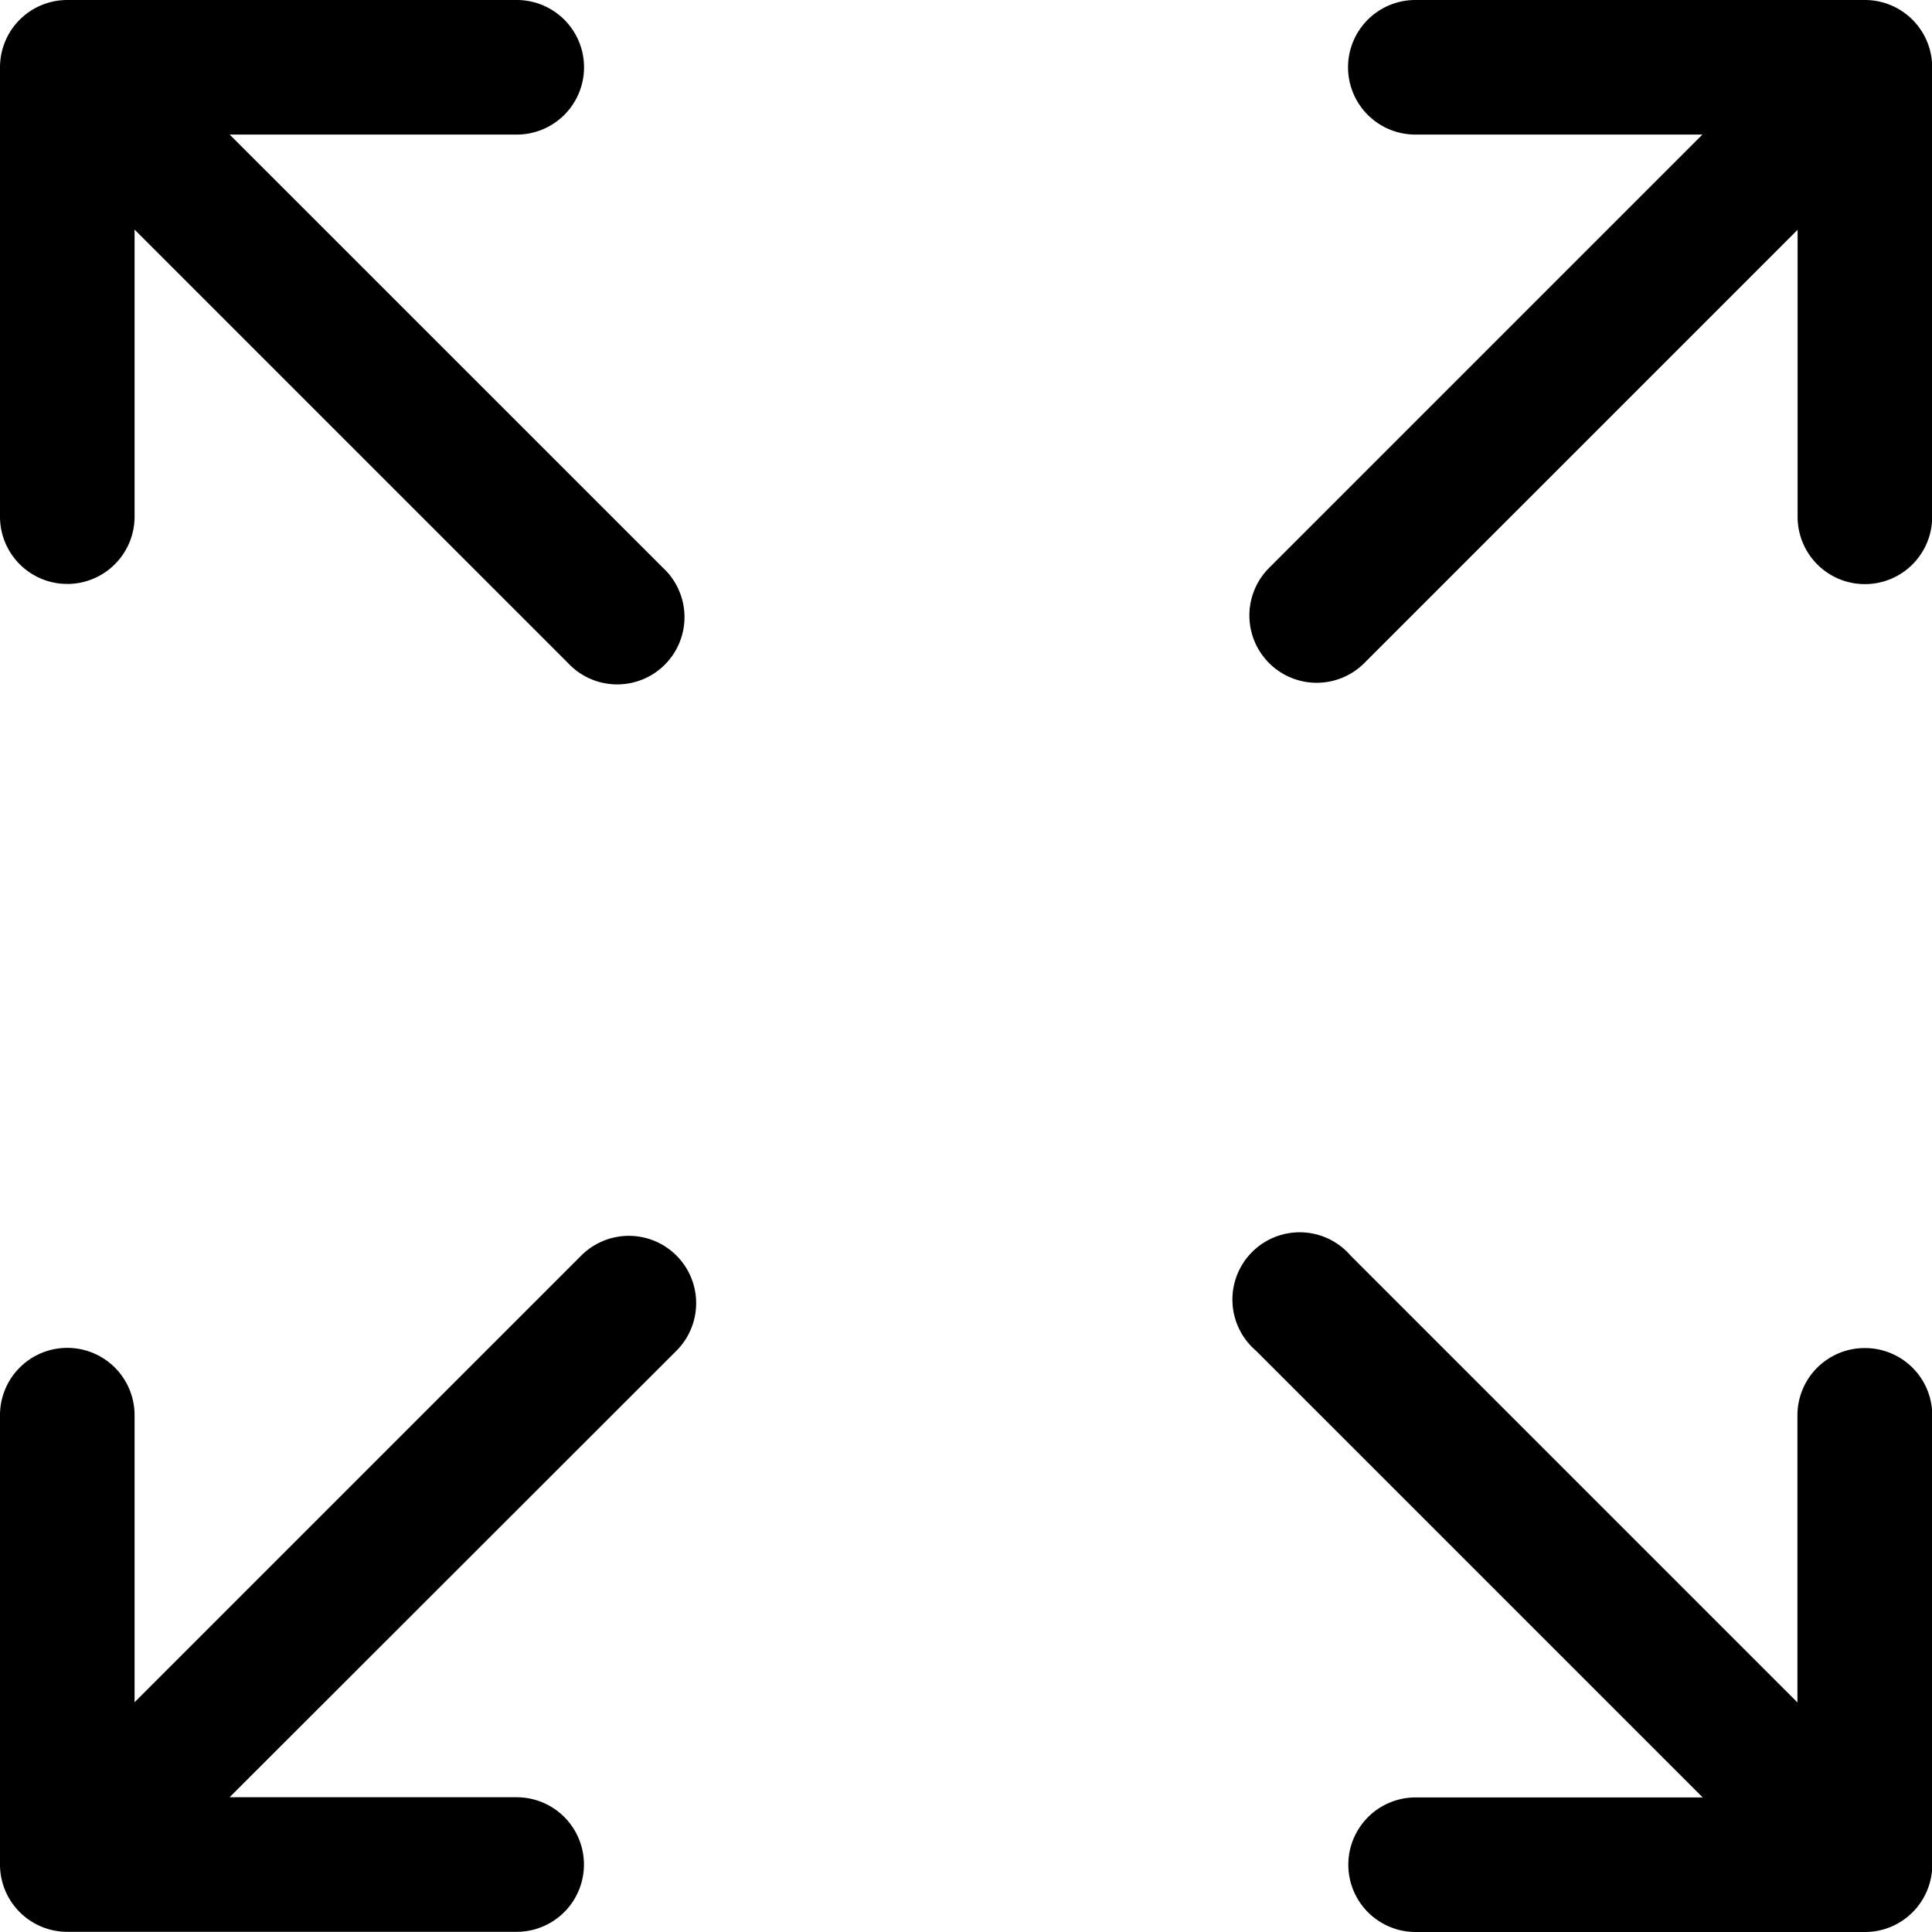
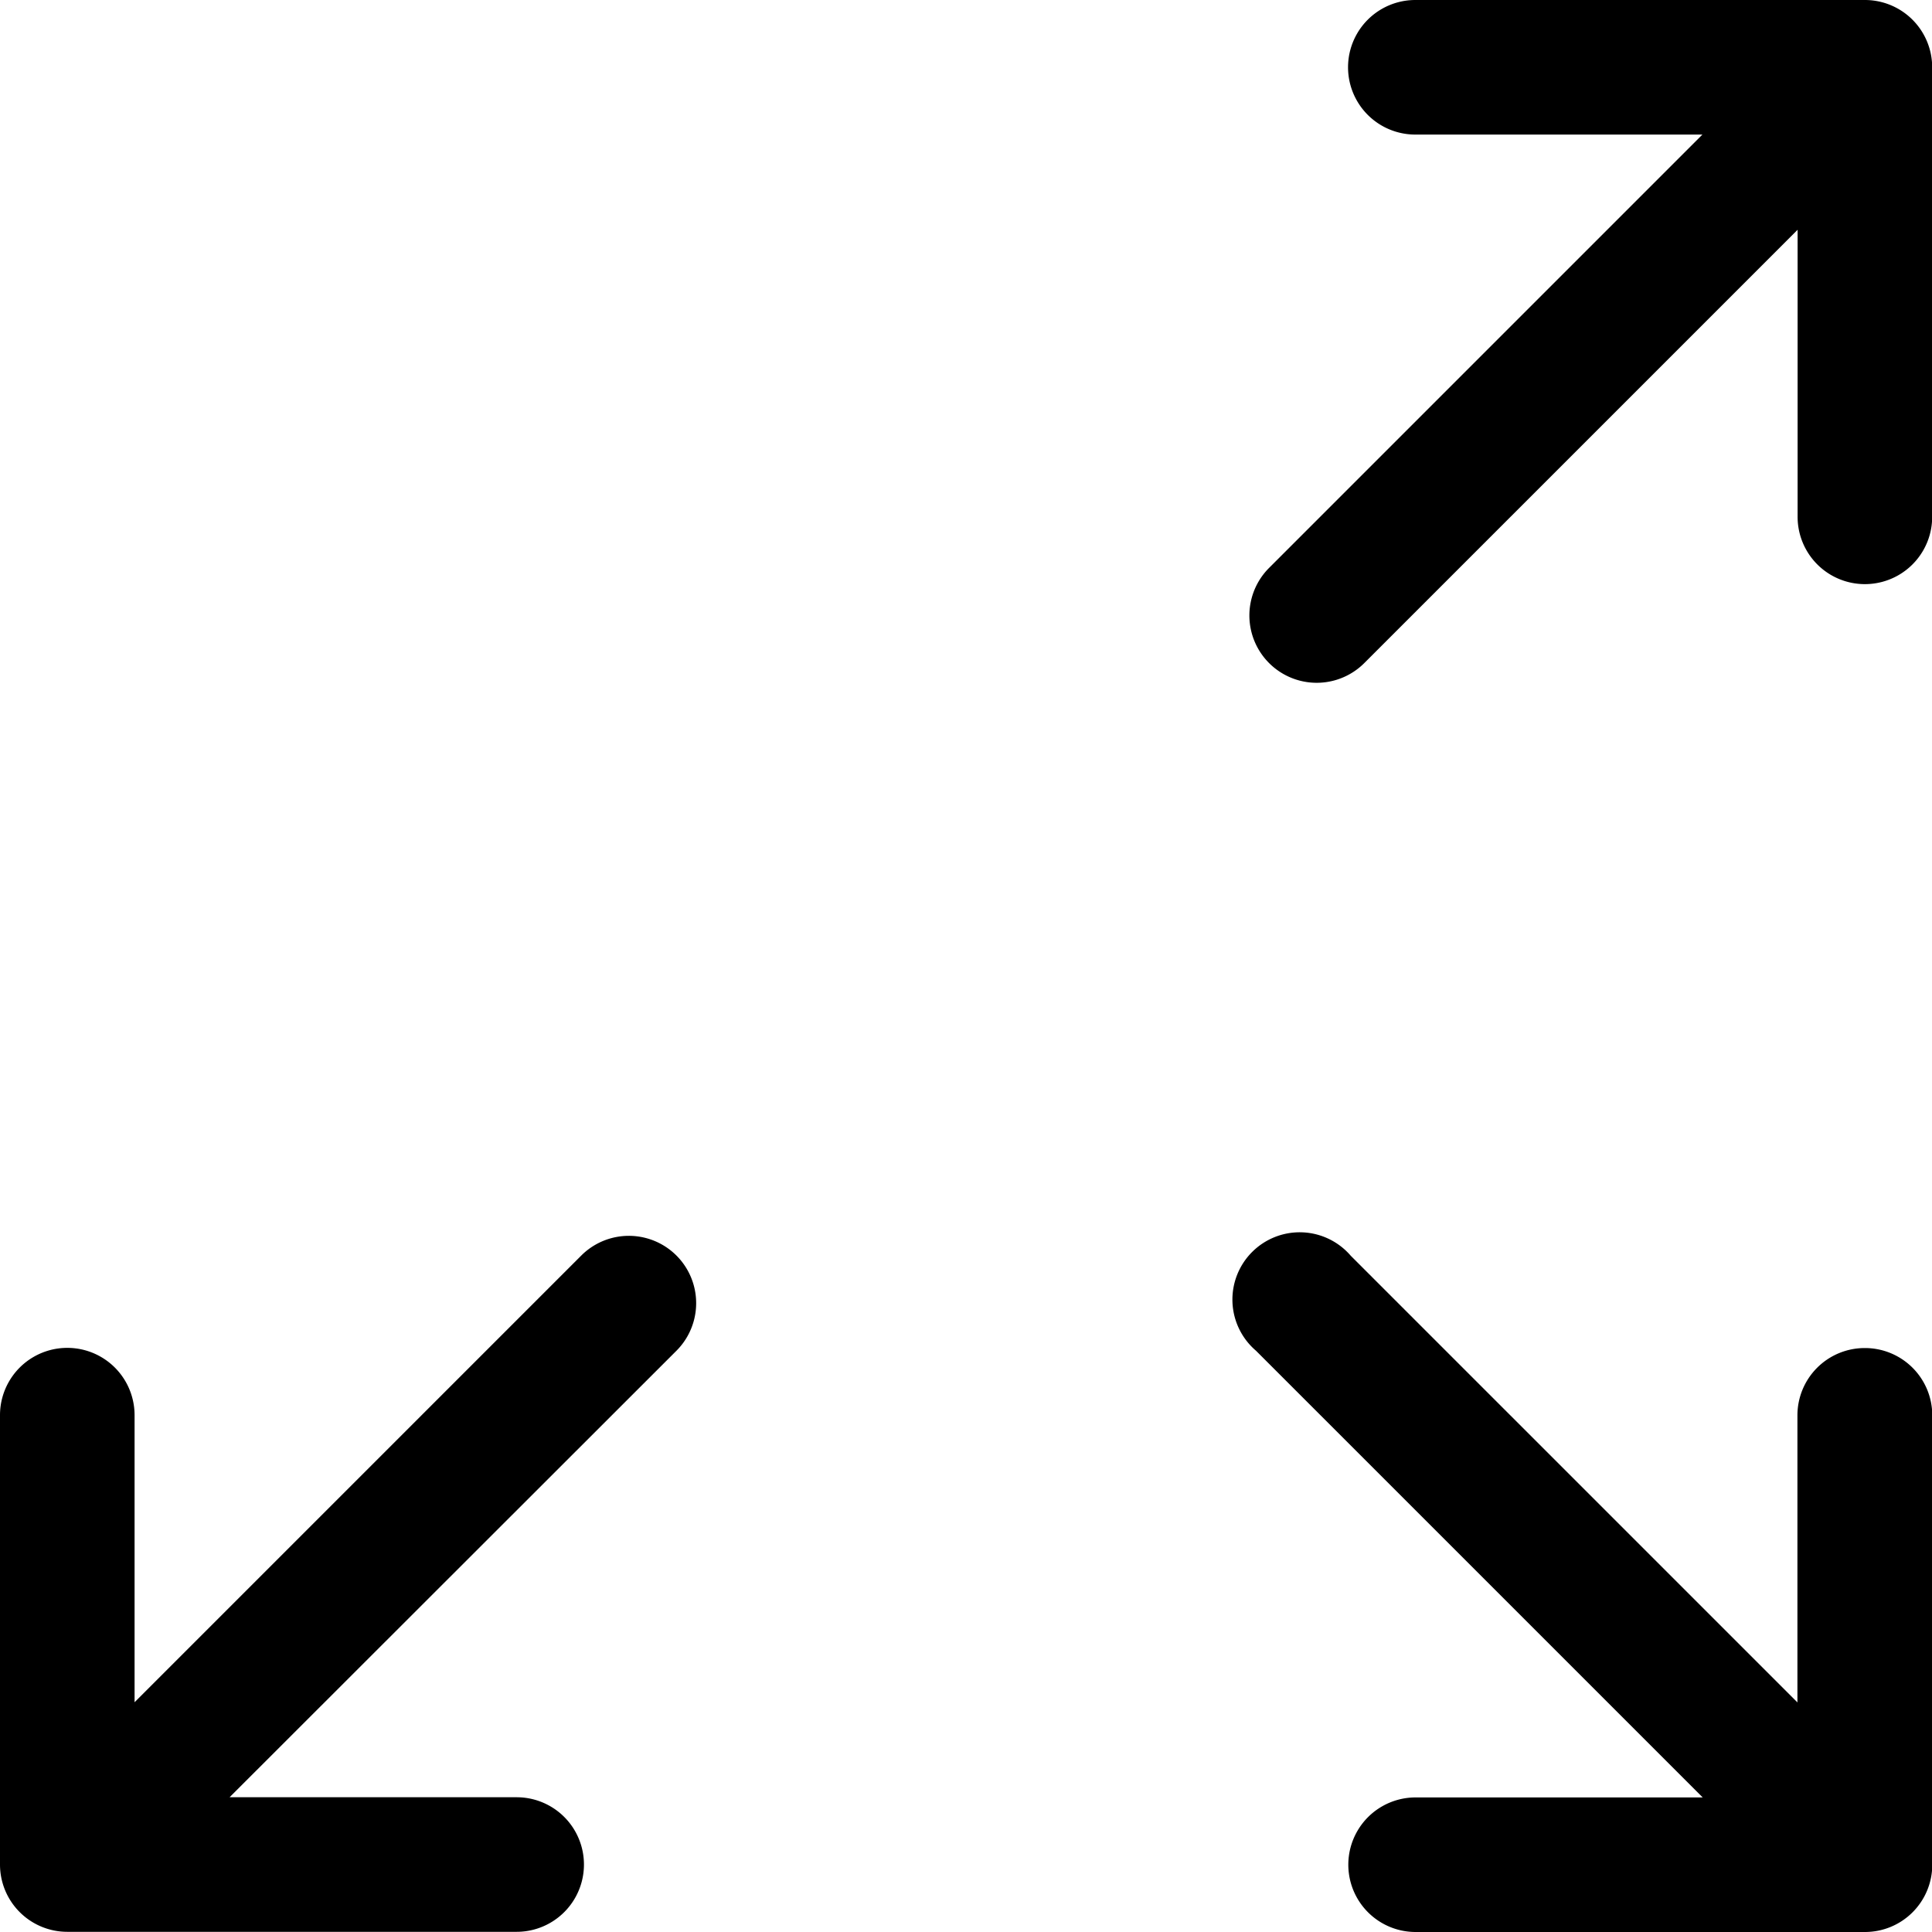
<svg xmlns="http://www.w3.org/2000/svg" id="Capa_1" data-name="Capa 1" viewBox="0 0 215.35 215.35">
  <title>2</title>
-   <path d="M7.5,65.09a7.5,7.5,0,0,0,7.5-7.5v-32L63.31,73.9A7.5,7.5,0,1,0,73.91,63.3L25.6,15h32a7.5,7.5,0,1,0,0-15H7.5A7.5,7.5,0,0,0,0,7.5V57.59A7.5,7.5,0,0,0,7.5,65.09Z" transform="translate(0 0)" />
  <path d="M207.85,150.26a7.5,7.5,0,0,0-7.5,7.5v32l-49.79-49.79A7.5,7.5,0,1,0,140,150.56l49.79,49.79h-32a7.5,7.5,0,1,0,0,15h50.09a7.5,7.5,0,0,0,7.5-7.5V157.76A7.5,7.5,0,0,0,207.85,150.26Z" transform="translate(0 0)" />
  <path d="M64.79,139.95,15,189.74v-32a7.5,7.5,0,1,0-15,0v50.09a7.5,7.5,0,0,0,7.5,7.5H57.59a7.5,7.5,0,1,0,0-15h-32L75.4,150.56a7.5,7.5,0,0,0-10.61-10.61Z" transform="translate(0 0)" />
  <path d="M207.85,0H157.76a7.5,7.5,0,1,0,0,15h32l-48.3,48.3a7.5,7.5,0,0,0,10.61,10.61l48.3-48.3v32a7.5,7.5,0,0,0,15,0V7.5A7.5,7.5,0,0,0,207.85,0Z" transform="translate(0 0)" />
</svg>